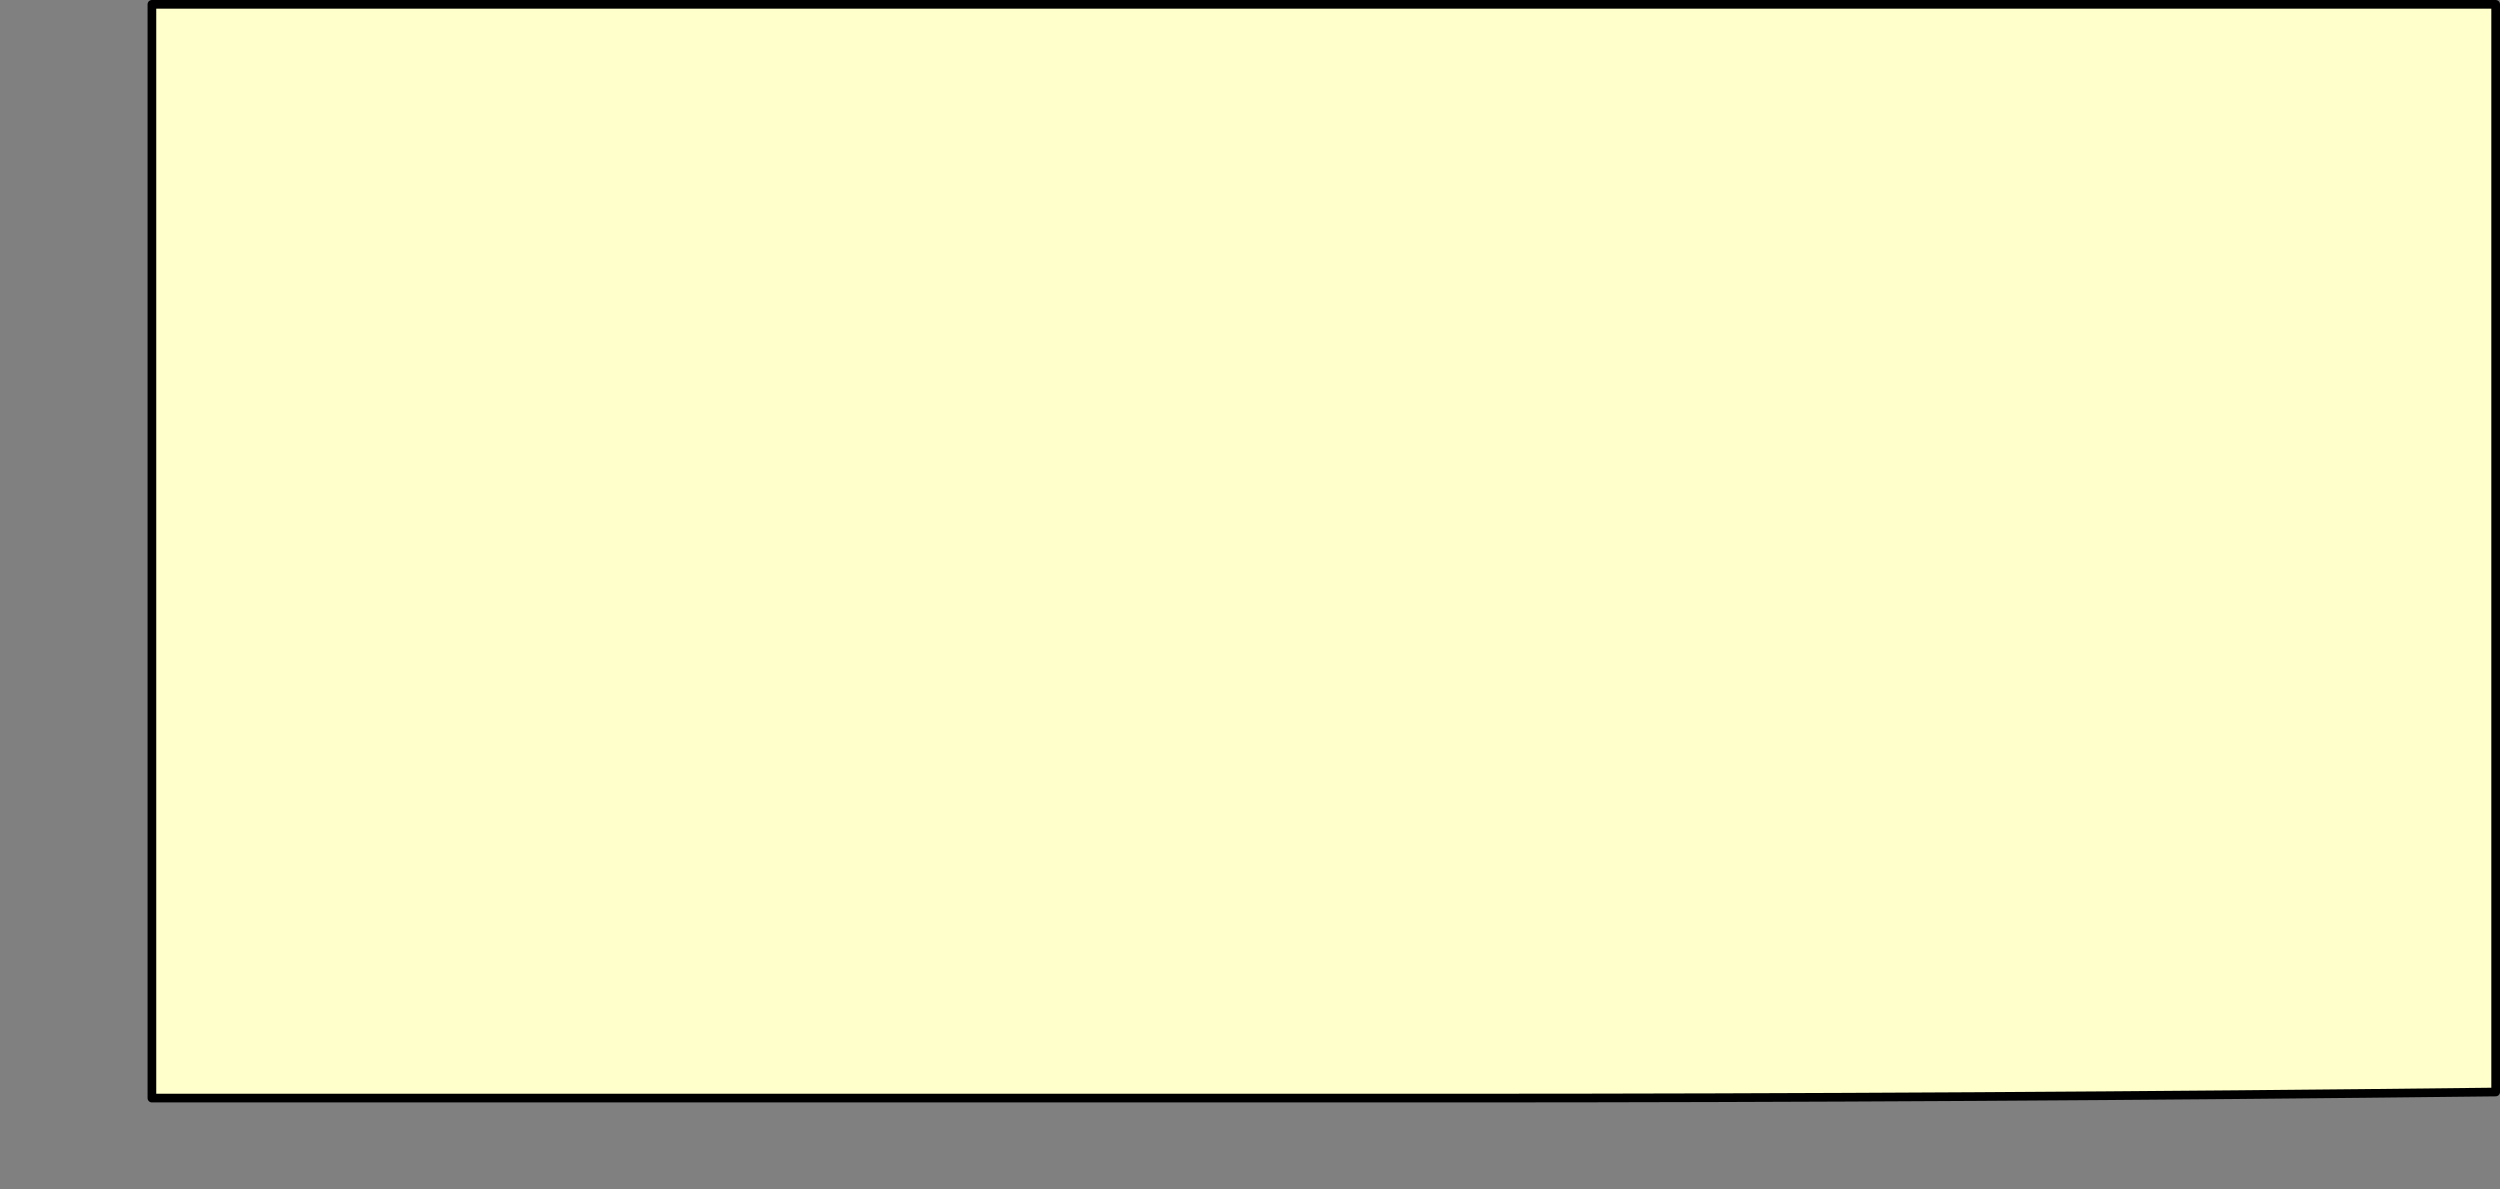
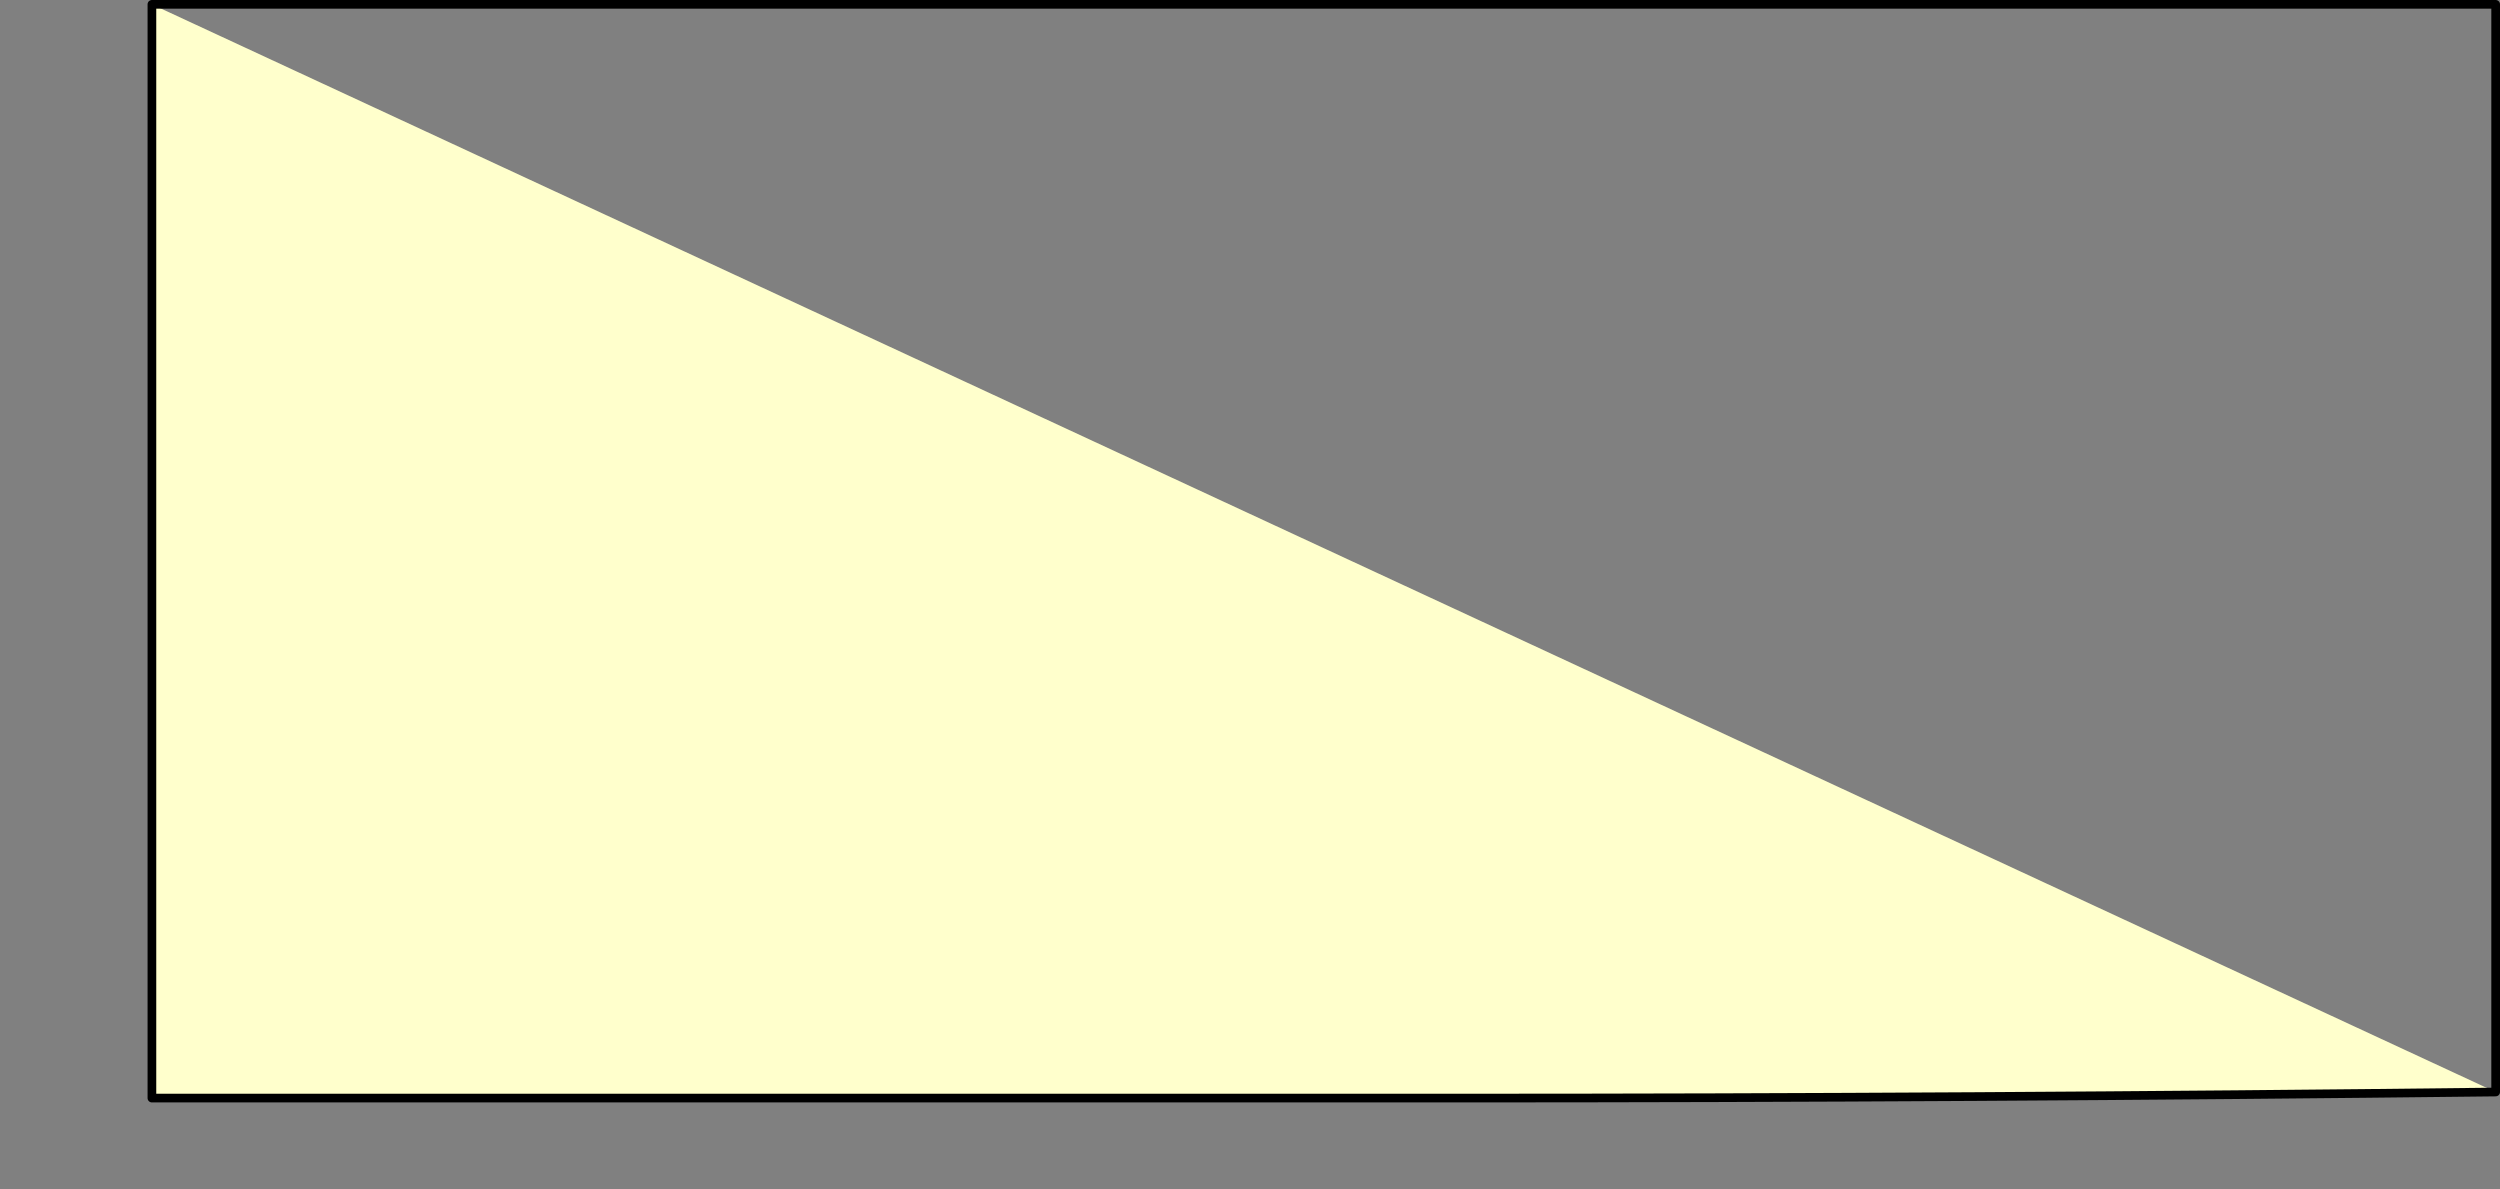
<svg xmlns="http://www.w3.org/2000/svg" height="137.0px" width="288.0px">
  <rect width="100%" height="100%" fill="#808080" stroke="none" />
  <g transform="matrix(1.0, 0.0, 0.0, 1.0, -341.5, -187.5)">
-     <path d="M359.0 188.0 L359.0 223.8 359.0 314.0 509.1 314.0 Q569.05 314.0 629.0 313.3 L629.0 188.0 495.7 188.0 382.7 188.0 359.0 188.0" fill="#ffffcc" fill-rule="evenodd" stroke="none">
+     <path d="M359.0 188.0 L359.0 223.8 359.0 314.0 509.1 314.0 Q569.05 314.0 629.0 313.3 " fill="#ffffcc" fill-rule="evenodd" stroke="none">
      <animate attributeName="fill" dur="2s" repeatCount="indefinite" values="#ffffcc;#ffffcd" />
      <animate attributeName="fill-opacity" dur="2s" repeatCount="indefinite" values="1.0;1.0" />
      <animate attributeName="d" dur="2s" repeatCount="indefinite" values="M359.0 188.0 L359.0 223.8 359.0 314.0 509.1 314.0 Q569.05 314.0 629.0 313.3 L629.0 188.0 495.7 188.0 382.7 188.0 359.0 188.0;M342.0 324.0 L378.0 314.0 472.3 314.0 629.0 314.0 Q629.0 251.0 629.0 188.0 L498.2 188.0 359.0 188.0 359.0 306.0 342.0 324.0" />
    </path>
    <path d="M359.0 188.0 L382.7 188.0 495.7 188.0 629.0 188.0 629.0 313.3 Q569.05 314.0 509.1 314.0 L359.0 314.0 359.0 223.8 359.0 188.0 382.7 188.0 495.7 188.0 629.0 188.0 629.0 313.3 Q569.05 314.0 509.1 314.0 L359.0 314.0 359.0 223.8 359.0 188.0" fill="none" stroke="#000000" stroke-linecap="round" stroke-linejoin="round" stroke-width="1.0">
      <animate attributeName="stroke" dur="2s" repeatCount="indefinite" values="#000000;#000001" />
      <animate attributeName="stroke-width" dur="2s" repeatCount="indefinite" values="1.0;1.0" />
      <animate attributeName="fill-opacity" dur="2s" repeatCount="indefinite" values="1.0;1.0" />
      <animate attributeName="d" dur="2s" repeatCount="indefinite" values="M359.0 188.0 L382.7 188.0 495.7 188.0 629.0 188.0 629.0 313.3 Q569.05 314.0 509.1 314.0 L359.0 314.0 359.0 223.8 359.0 188.0 382.7 188.0 495.7 188.0 629.0 188.0 629.0 313.3 Q569.05 314.0 509.1 314.0 L359.0 314.0 359.0 223.8 359.0 188.0;M342.0 324.0 L359.0 306.0 359.0 188.0 498.2 188.0 629.0 188.0 Q629.0 251.0 629.0 314.0 L472.3 314.0 378.0 314.0 342.0 324.0 359.0 306.0 359.0 188.0 498.2 188.0 629.0 188.0 Q629.0 251.0 629.0 314.0 L472.3 314.0 378.0 314.0 342.0 324.0" />
    </path>
  </g>
</svg>